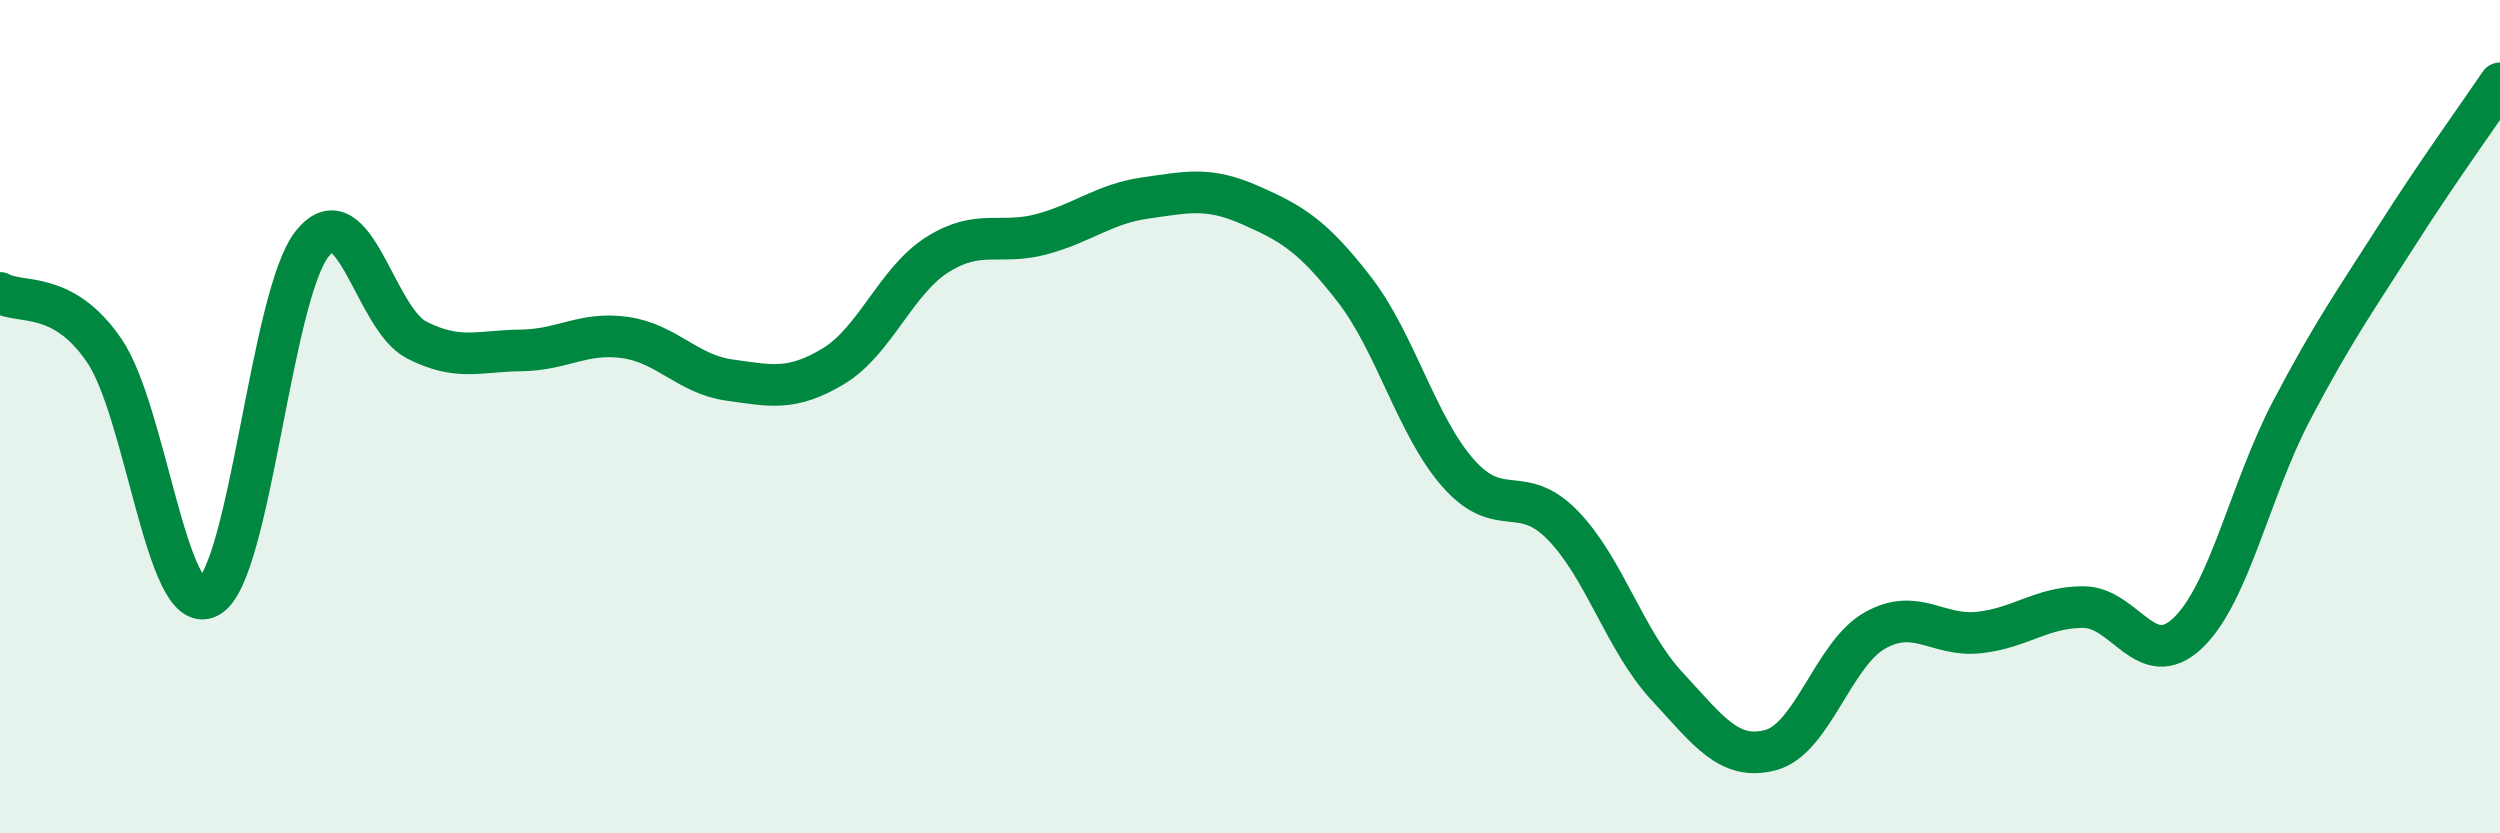
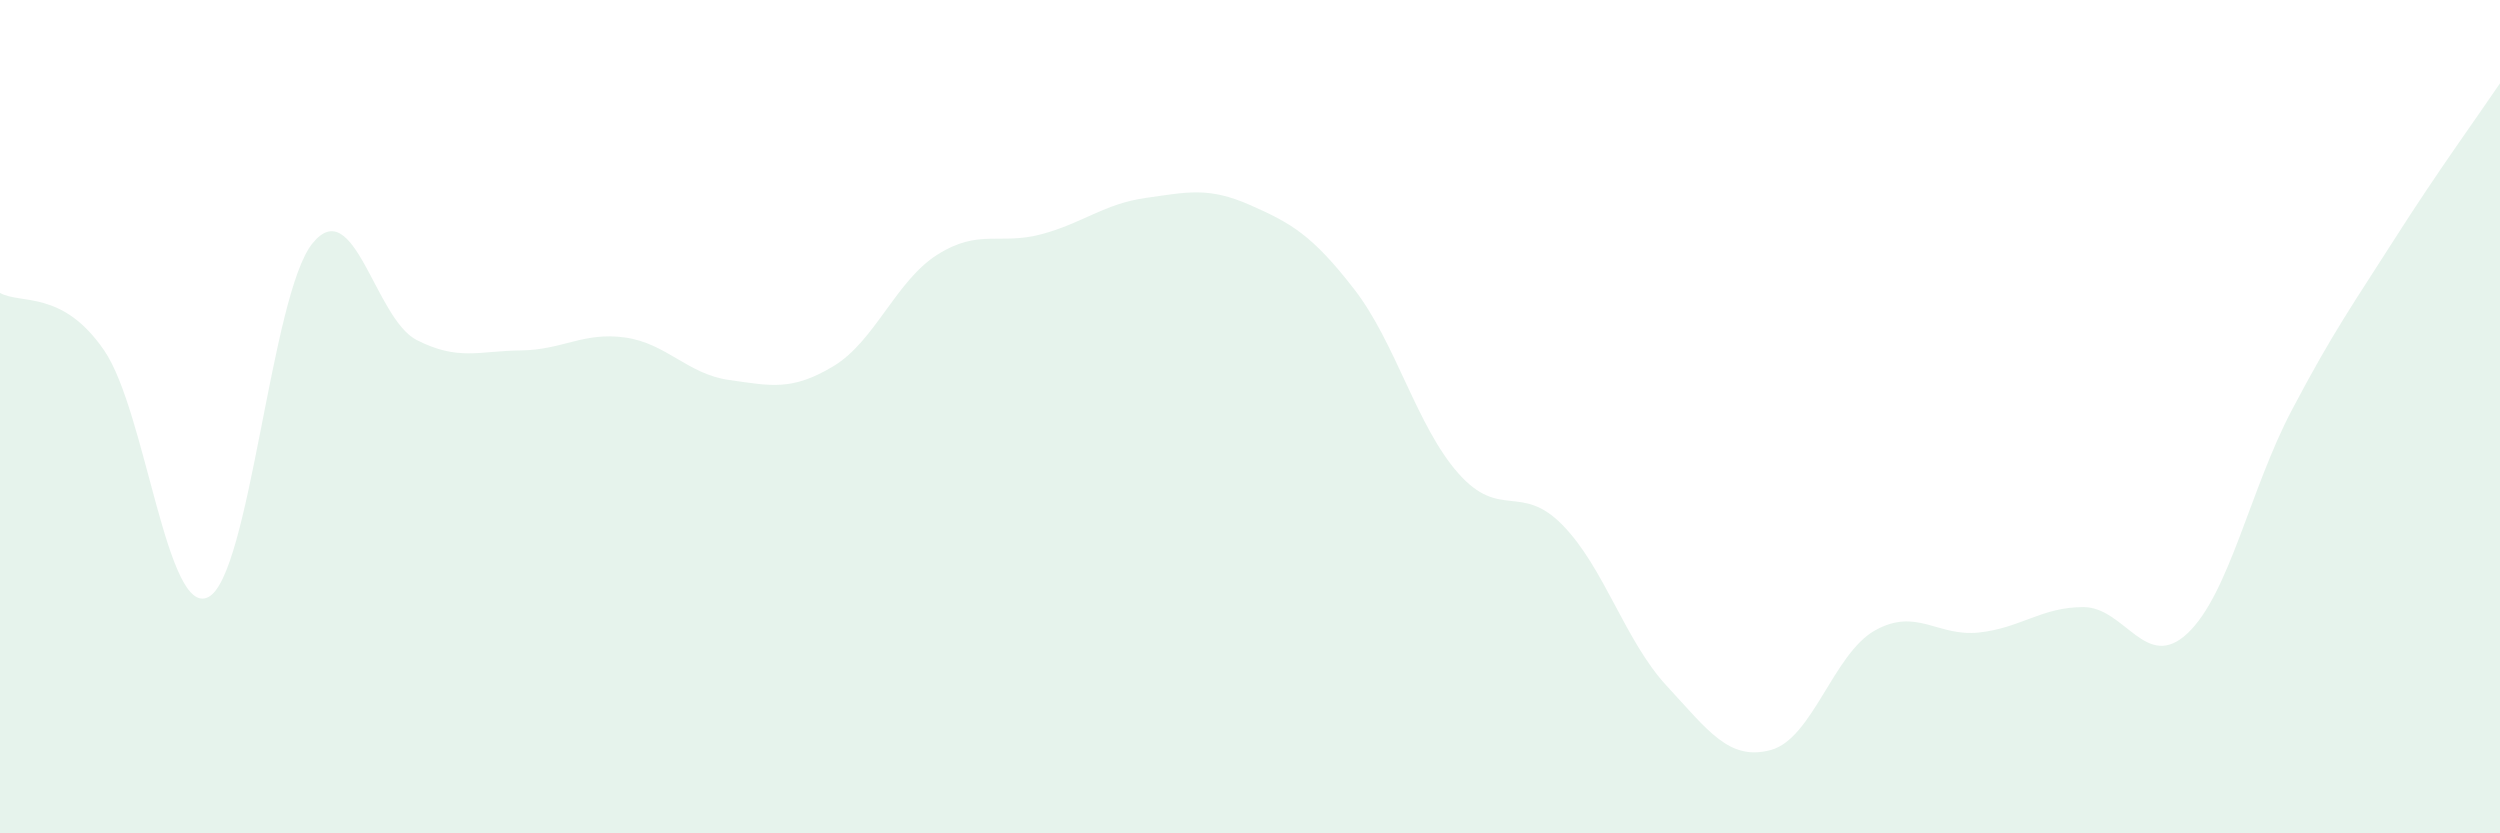
<svg xmlns="http://www.w3.org/2000/svg" width="60" height="20" viewBox="0 0 60 20">
  <path d="M 0,7.03 C 0.5,7.31 1.5,6.95 2.5,8.41 C 3.5,9.87 4,14.84 5,14.33 C 6,13.82 6.5,7.07 7.5,5.84 C 8.5,4.61 9,7.65 10,8.16 C 11,8.67 11.5,8.42 12.5,8.41 C 13.5,8.4 14,7.96 15,8.1 C 16,8.24 16.5,8.98 17.5,9.12 C 18.5,9.26 19,9.39 20,8.79 C 21,8.19 21.5,6.74 22.5,6.11 C 23.5,5.48 24,5.89 25,5.62 C 26,5.35 26.5,4.89 27.5,4.75 C 28.5,4.61 29,4.48 30,4.92 C 31,5.36 31.5,5.65 32.5,6.94 C 33.5,8.23 34,10.23 35,11.36 C 36,12.49 36.5,11.58 37.5,12.6 C 38.5,13.62 39,15.38 40,16.46 C 41,17.54 41.5,18.27 42.5,18 C 43.5,17.73 44,15.69 45,15.13 C 46,14.57 46.5,15.29 47.5,15.18 C 48.5,15.07 49,14.57 50,14.57 C 51,14.57 51.5,16.14 52.5,15.2 C 53.5,14.26 54,11.75 55,9.85 C 56,7.95 56.5,7.26 57.5,5.69 C 58.5,4.12 59.5,2.74 60,2L60 20L0 20Z" fill="#008740" opacity="0.1" stroke-linecap="round" stroke-linejoin="round" />
-   <path d="M 0,7.03 C 0.5,7.31 1.5,6.95 2.5,8.41 C 3.5,9.87 4,14.84 5,14.33 C 6,13.82 6.5,7.07 7.5,5.84 C 8.5,4.61 9,7.65 10,8.16 C 11,8.67 11.5,8.42 12.5,8.41 C 13.5,8.4 14,7.96 15,8.1 C 16,8.24 16.5,8.98 17.5,9.12 C 18.5,9.26 19,9.39 20,8.79 C 21,8.19 21.5,6.74 22.5,6.11 C 23.5,5.48 24,5.89 25,5.62 C 26,5.35 26.5,4.89 27.5,4.75 C 28.5,4.61 29,4.48 30,4.92 C 31,5.36 31.5,5.65 32.5,6.94 C 33.5,8.23 34,10.23 35,11.36 C 36,12.49 36.5,11.58 37.5,12.6 C 38.5,13.62 39,15.38 40,16.46 C 41,17.54 41.5,18.27 42.5,18 C 43.5,17.73 44,15.69 45,15.13 C 46,14.57 46.5,15.29 47.5,15.18 C 48.5,15.07 49,14.57 50,14.57 C 51,14.57 51.5,16.14 52.5,15.2 C 53.5,14.26 54,11.75 55,9.85 C 56,7.95 56.5,7.26 57.5,5.69 C 58.5,4.12 59.5,2.74 60,2" stroke="#008740" stroke-width="1" fill="none" stroke-linecap="round" stroke-linejoin="round" />
</svg>